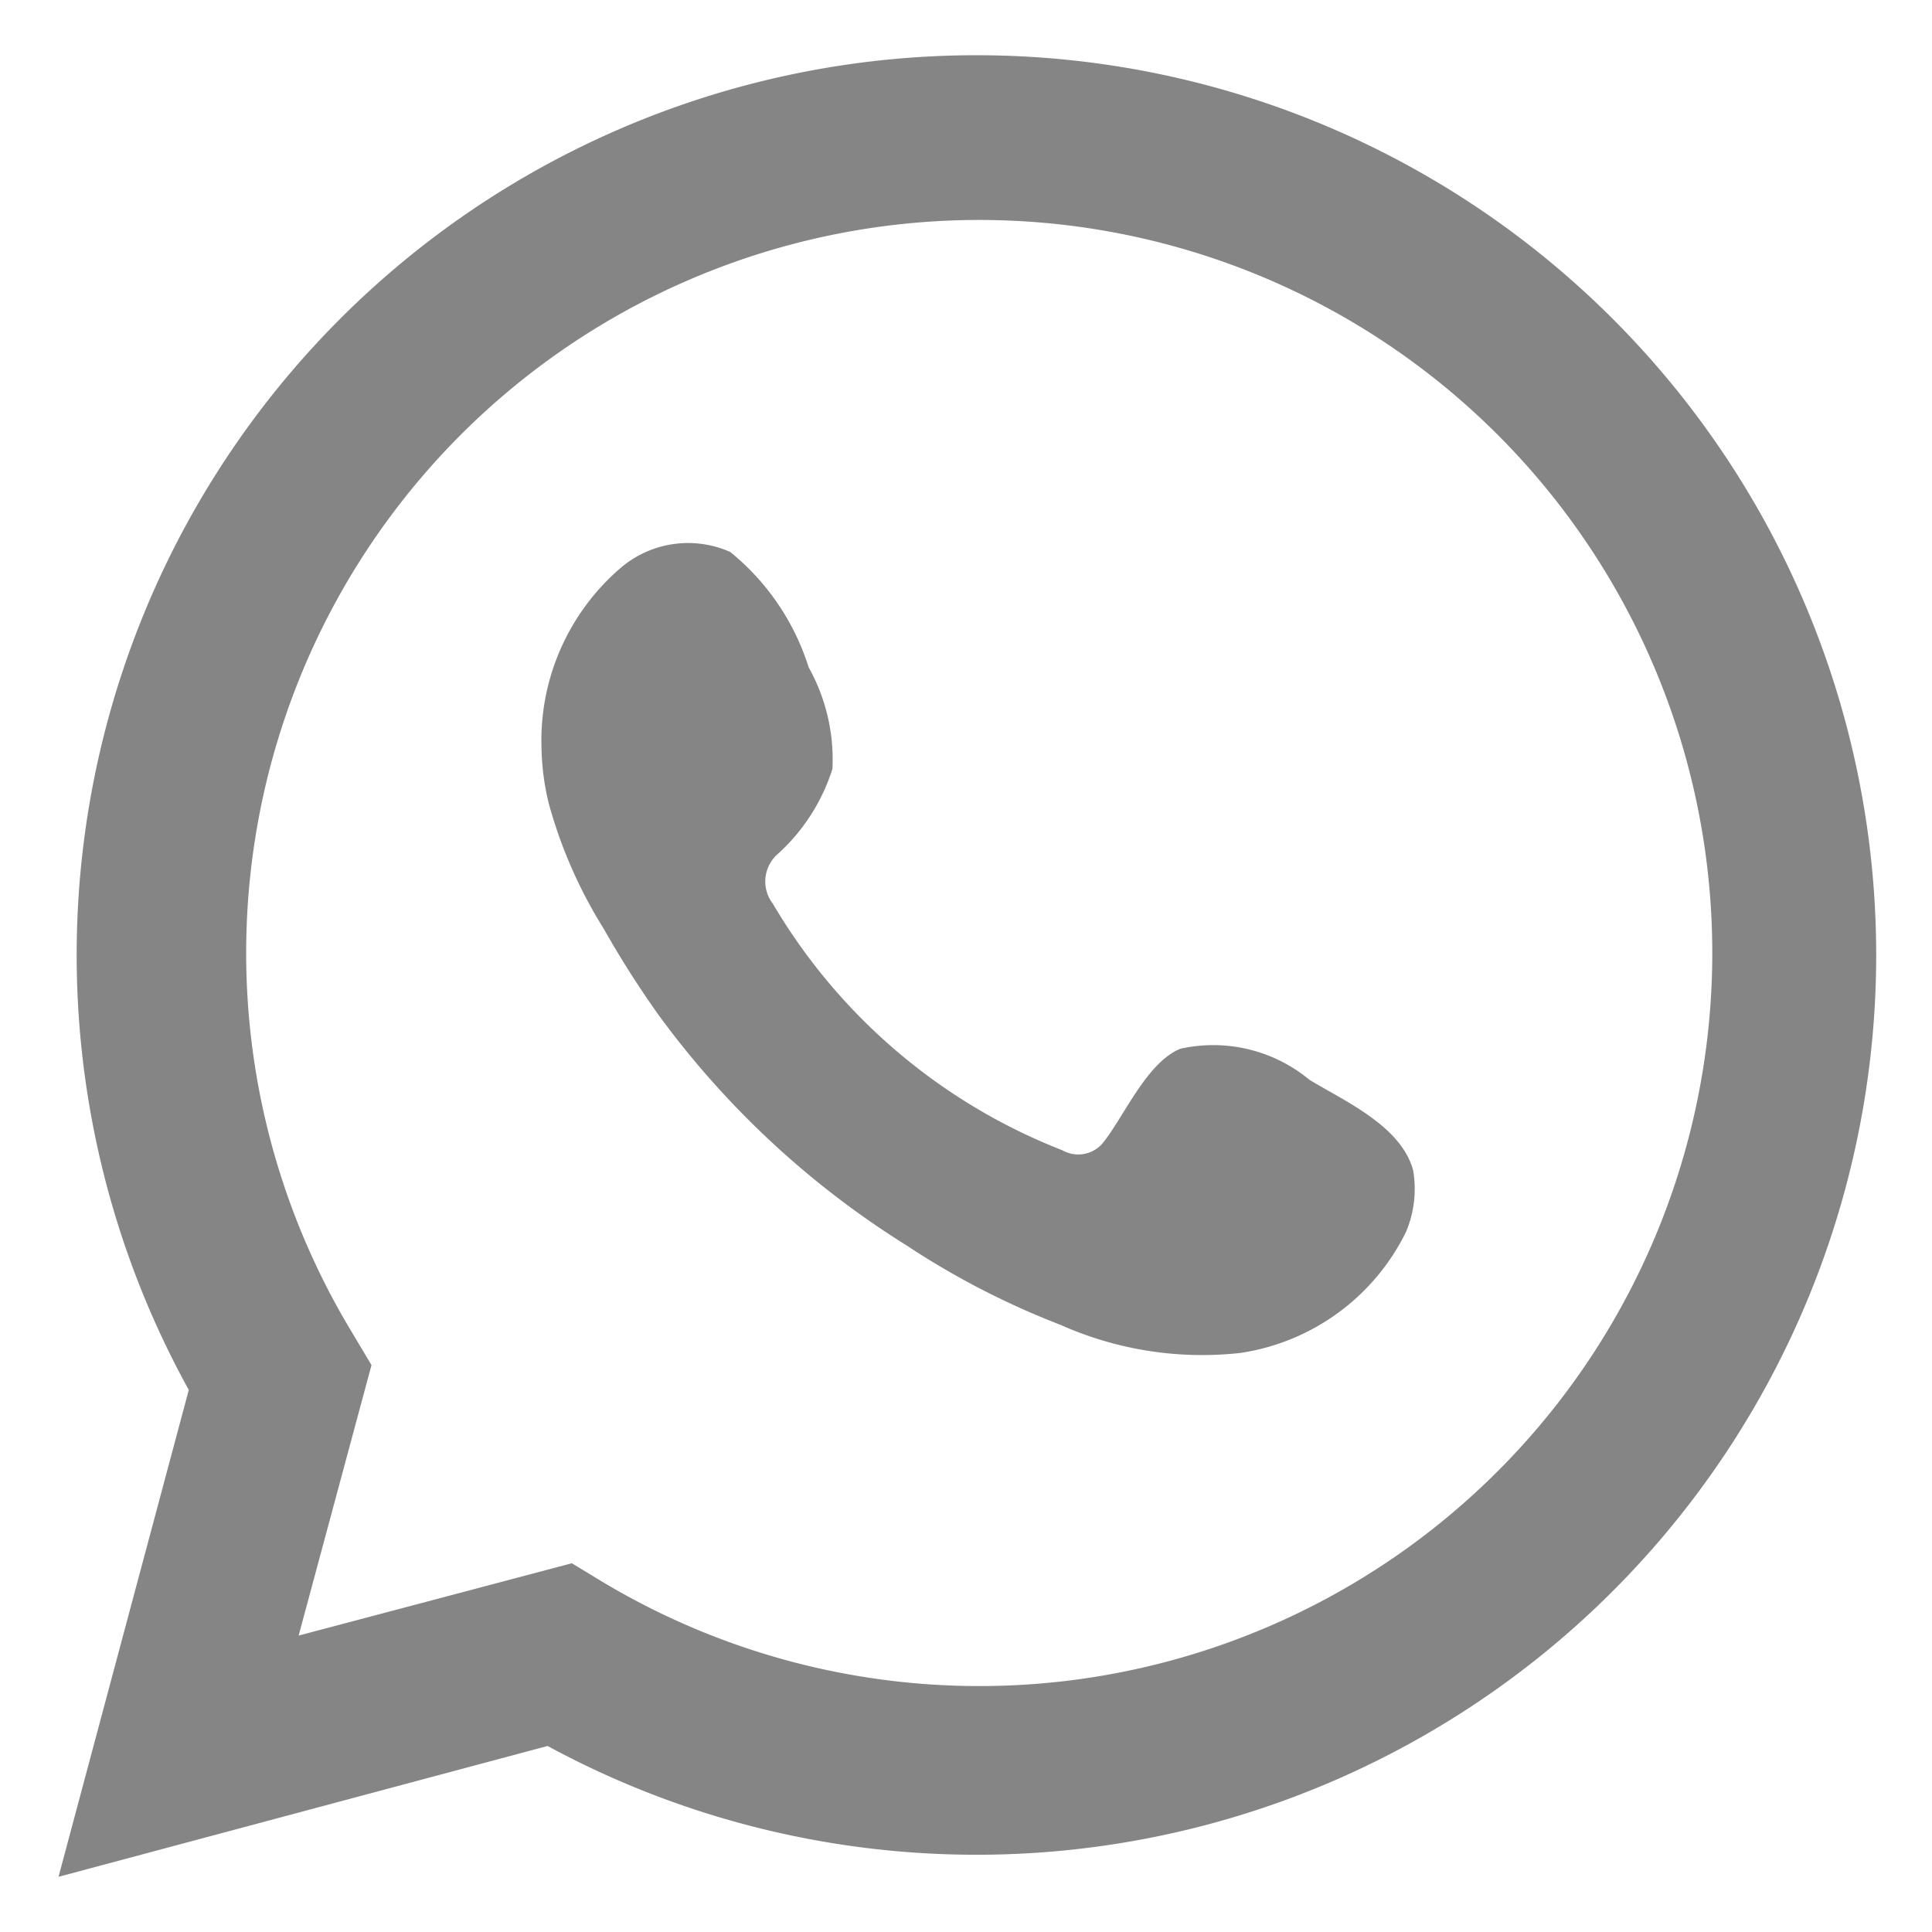
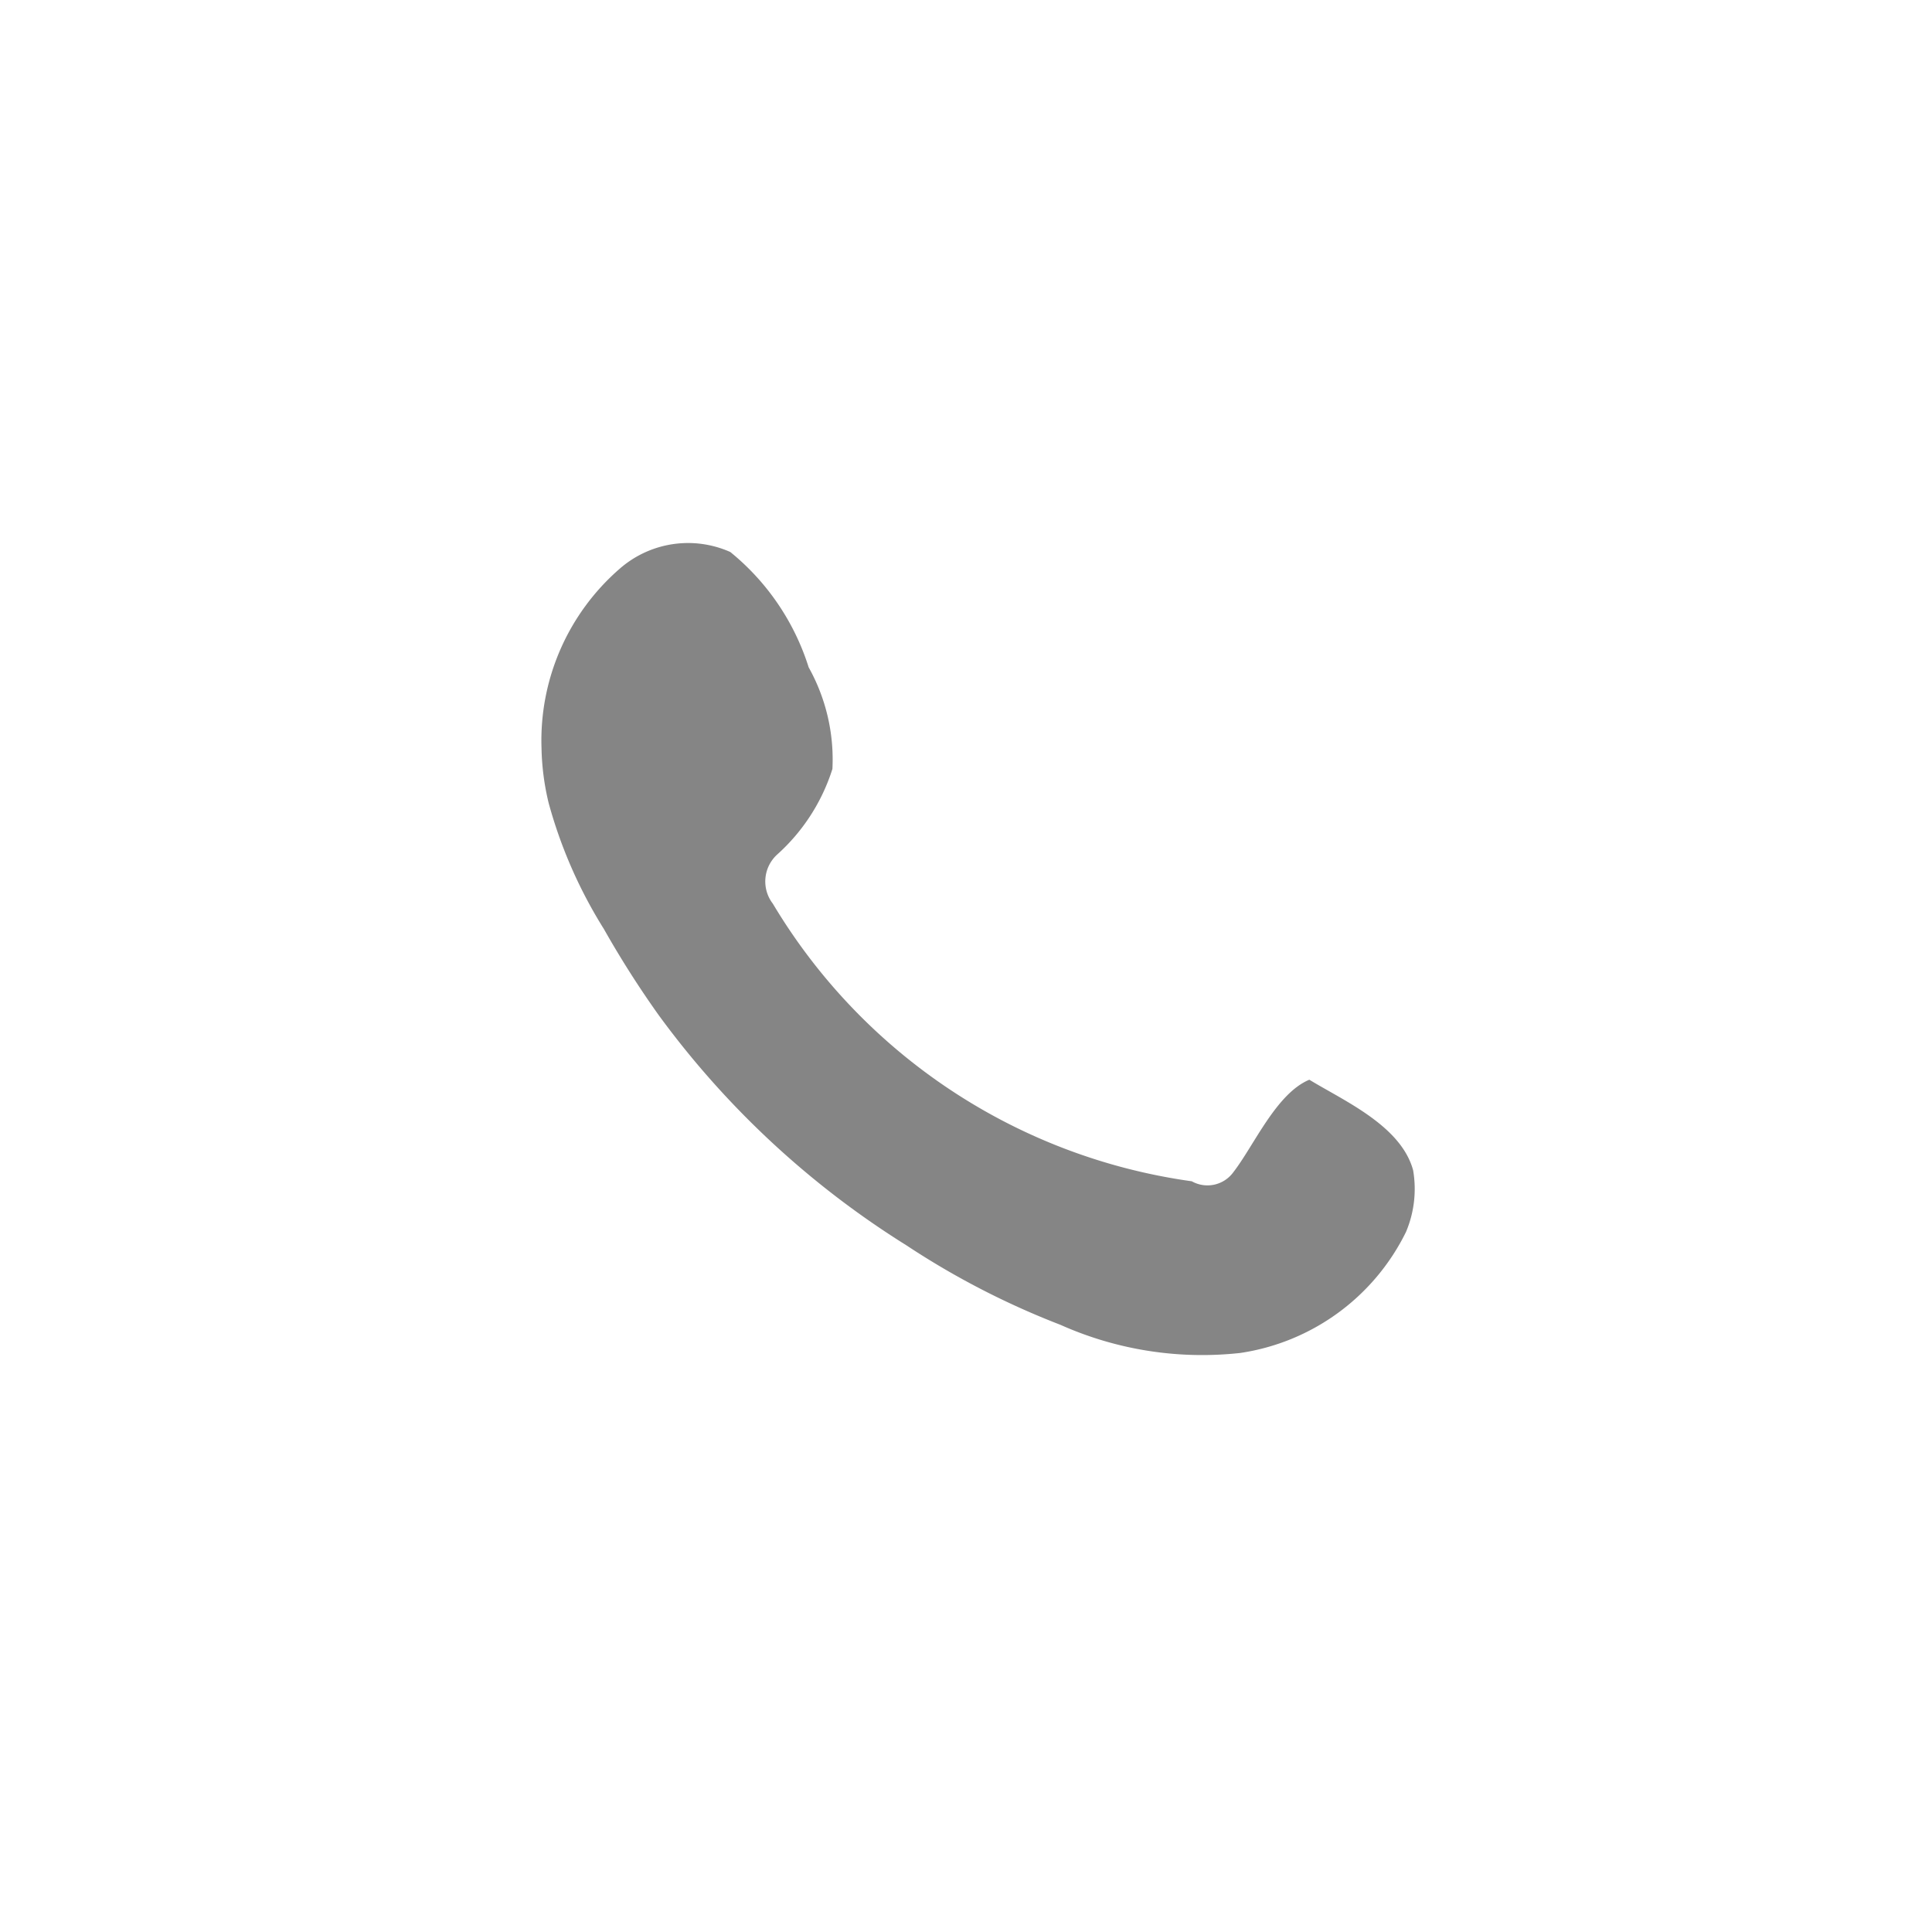
<svg xmlns="http://www.w3.org/2000/svg" viewBox="0 0 35 35">
  <defs>
    <style>.cls-1,.cls-2{fill:#858585;}.cls-2{fill-rule:evenodd;}</style>
  </defs>
  <g id="ELEMENTS">
-     <path class="cls-1" d="M1.06,34l2.36-8.82a16.3,16.3,0,1,1,6.5,6.45Zm9.3-5.68.56.34a13.28,13.28,0,1,0-4.53-4.5l.34.57L5.41,29.63Z" />
-     <path class="cls-2" d="M23.72,19.56A2.73,2.73,0,0,0,21.38,19c-.6.25-1,1.19-1.38,1.68a.58.58,0,0,1-.75.16A10.53,10.53,0,0,1,14,16.37a.66.66,0,0,1,.08-.89,3.5,3.5,0,0,0,1-1.55,3.42,3.42,0,0,0-.43-1.84A4.39,4.39,0,0,0,13.23,10a1.88,1.88,0,0,0-2,.3,4.12,4.12,0,0,0-1.42,3.25,4.56,4.56,0,0,0,.13,1,8.53,8.53,0,0,0,1,2.28,17.65,17.65,0,0,0,1,1.57,16.15,16.15,0,0,0,4.48,4.16A14.56,14.56,0,0,0,19.21,24a6.29,6.29,0,0,0,3.26.51,4,4,0,0,0,3-2.19,2,2,0,0,0,.13-1.12C25.38,20.39,24.34,19.94,23.72,19.56Z" />
+     <path class="cls-2" d="M23.72,19.56c-.6.25-1,1.19-1.38,1.68a.58.58,0,0,1-.75.16A10.53,10.53,0,0,1,14,16.37a.66.66,0,0,1,.08-.89,3.5,3.5,0,0,0,1-1.55,3.42,3.42,0,0,0-.43-1.84A4.39,4.39,0,0,0,13.23,10a1.88,1.88,0,0,0-2,.3,4.12,4.12,0,0,0-1.42,3.25,4.56,4.56,0,0,0,.13,1,8.53,8.53,0,0,0,1,2.28,17.65,17.65,0,0,0,1,1.57,16.15,16.15,0,0,0,4.48,4.16A14.56,14.56,0,0,0,19.21,24a6.29,6.29,0,0,0,3.26.51,4,4,0,0,0,3-2.19,2,2,0,0,0,.13-1.12C25.38,20.39,24.34,19.94,23.72,19.56Z" />
  </g>
</svg>